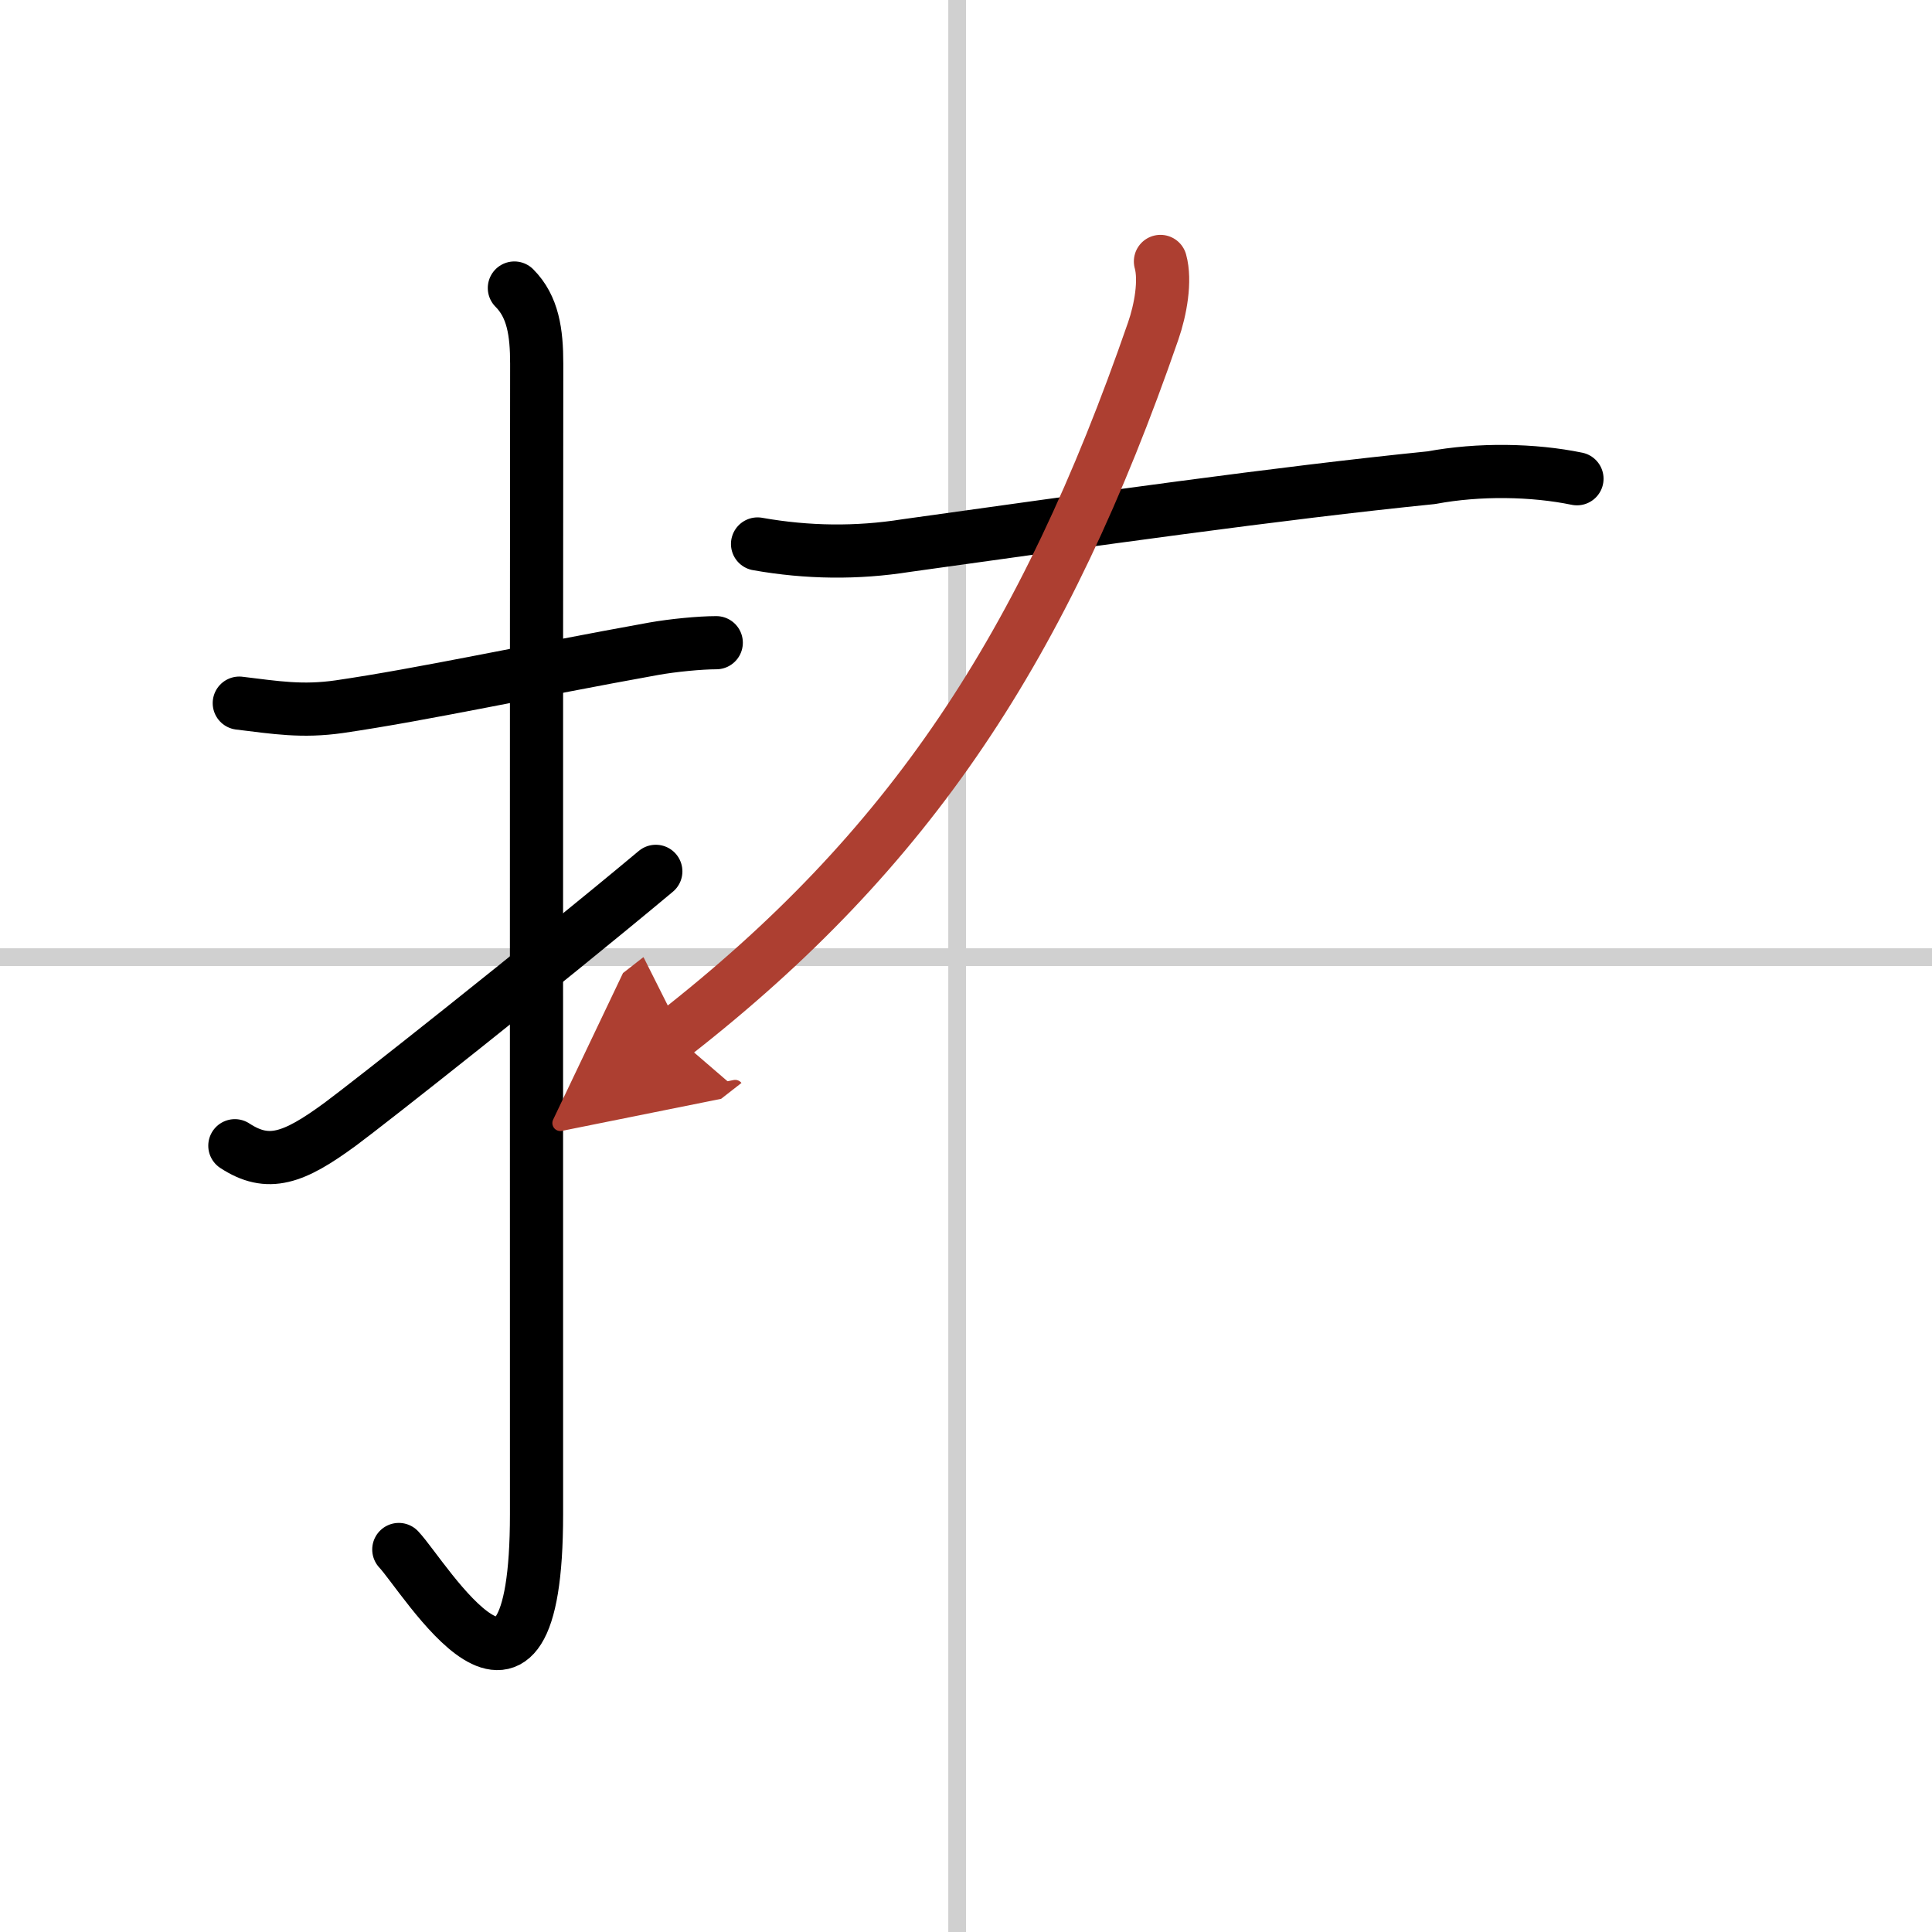
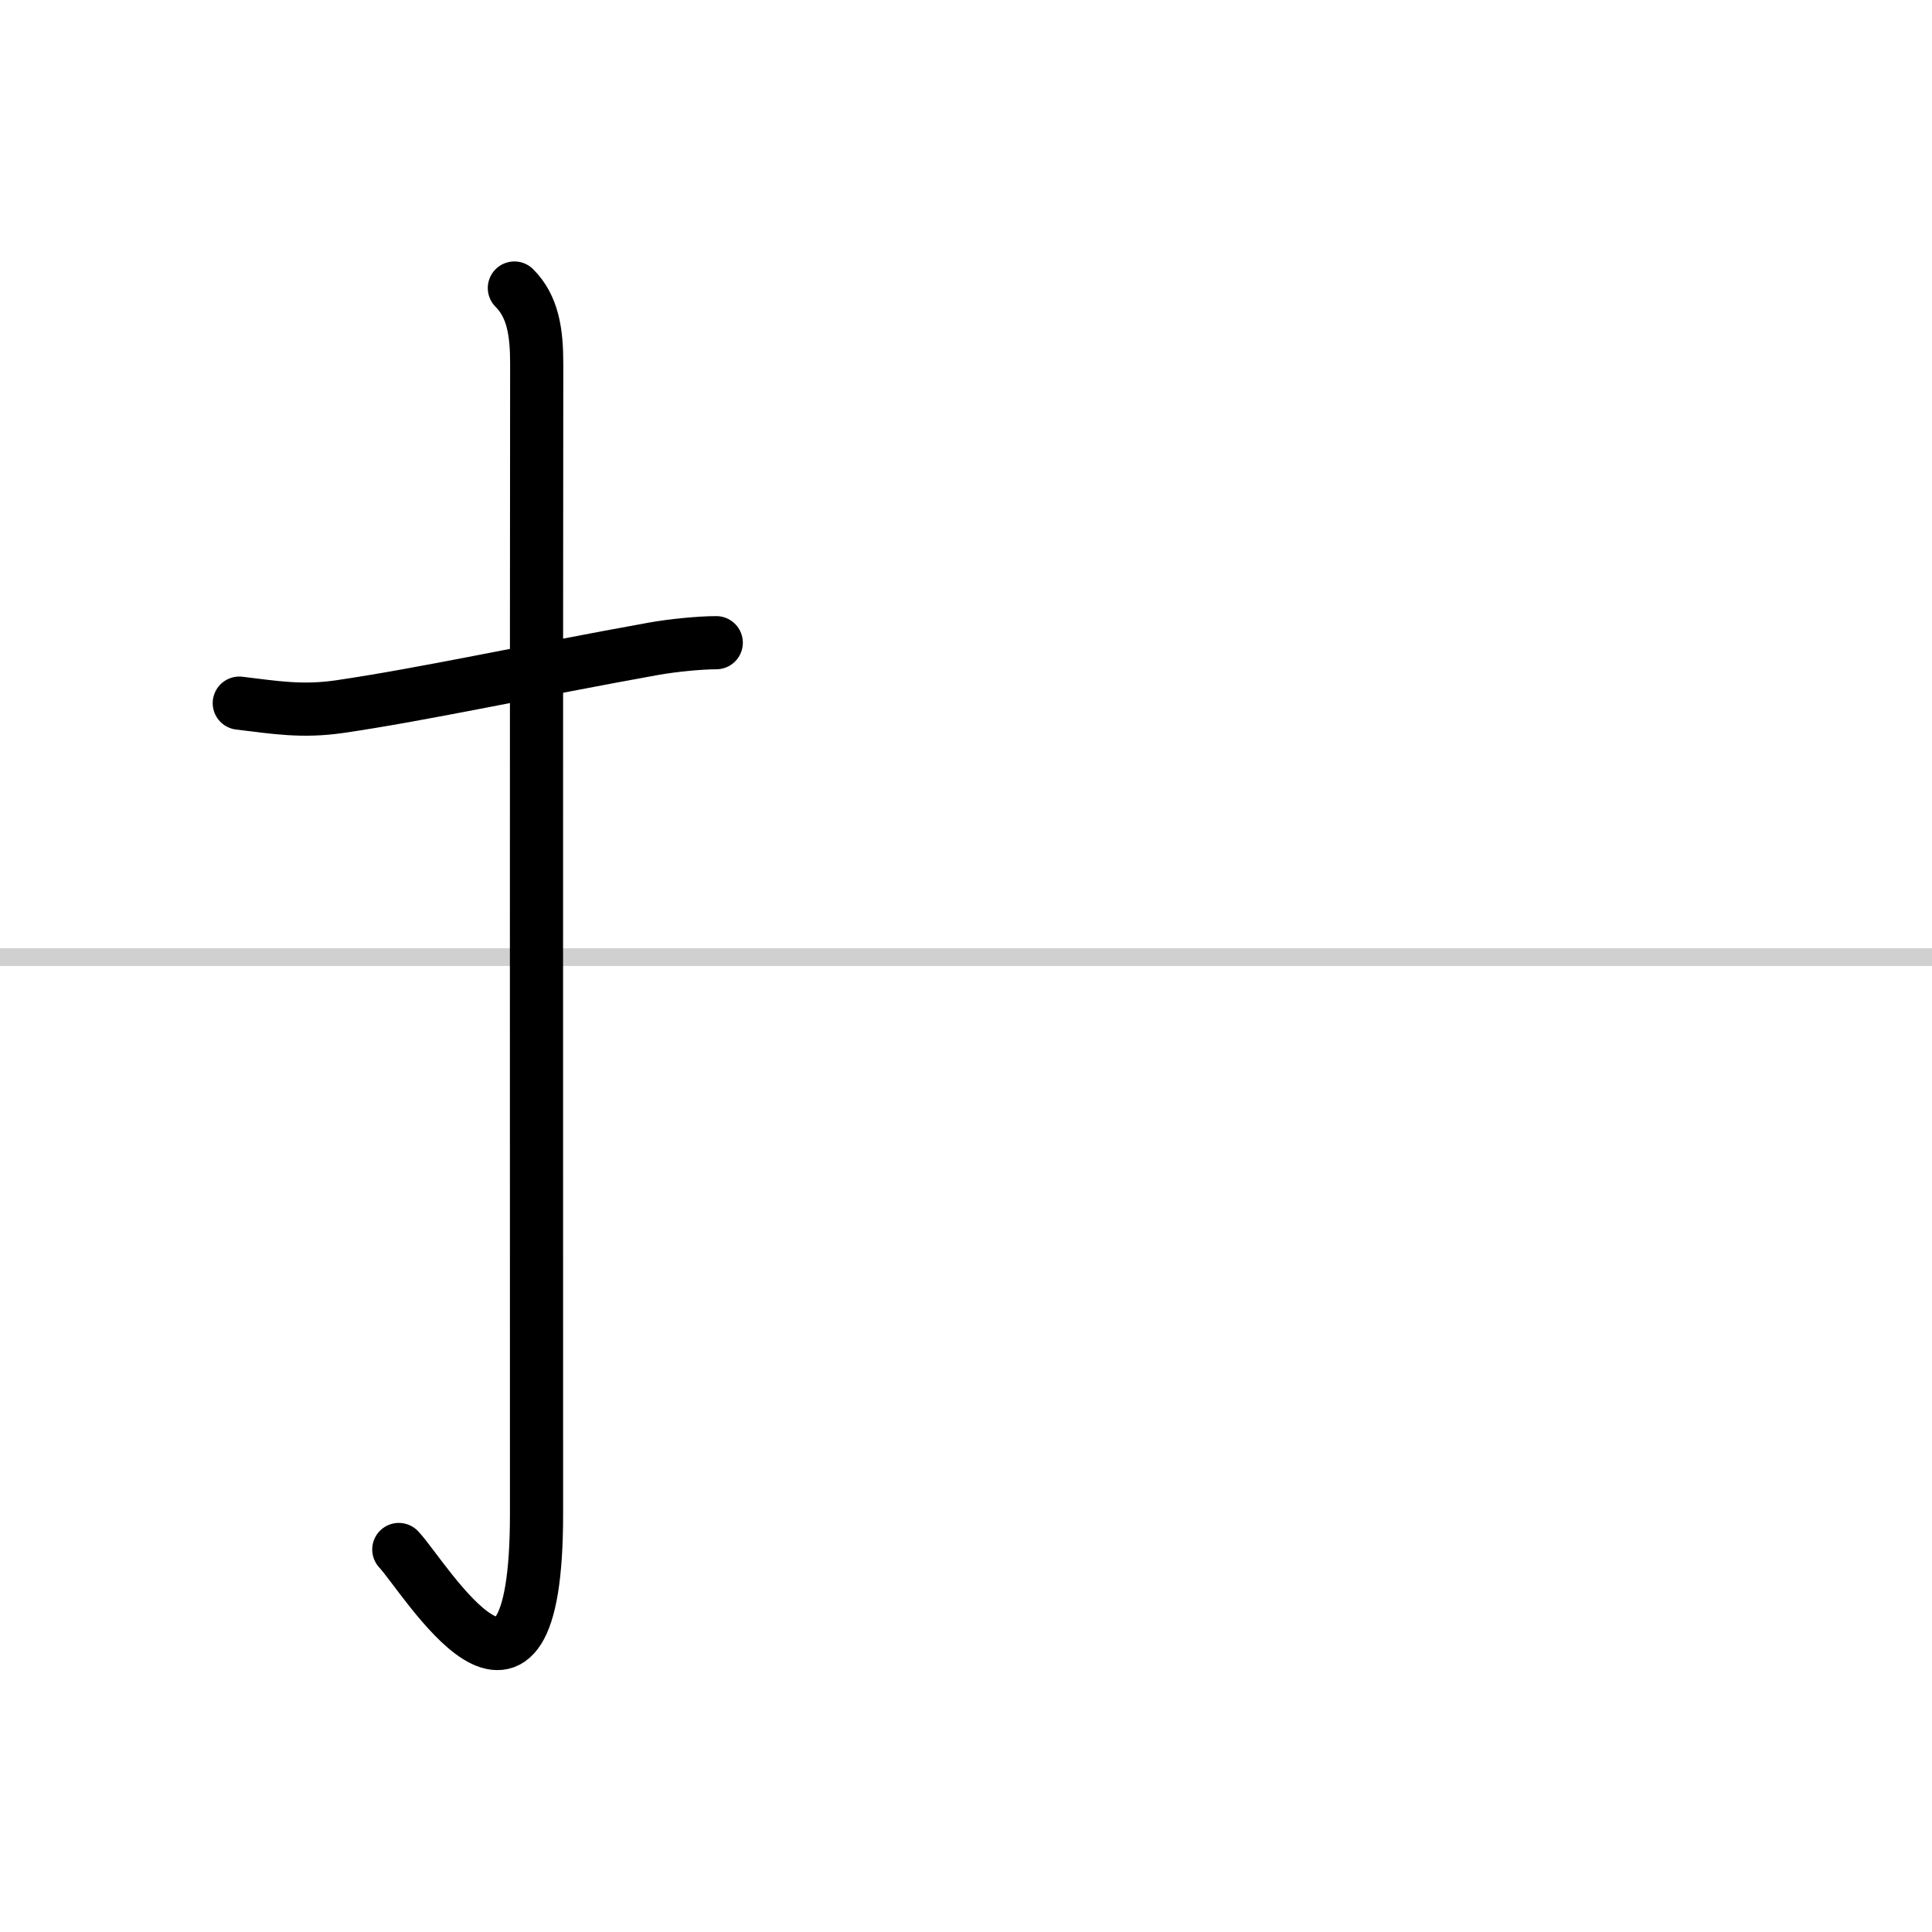
<svg xmlns="http://www.w3.org/2000/svg" width="400" height="400" viewBox="0 0 109 109">
  <defs>
    <marker id="a" markerWidth="4" orient="auto" refX="1" refY="5" viewBox="0 0 10 10">
      <polyline points="0 0 10 5 0 10 1 5" fill="#ad3f31" stroke="#ad3f31" />
    </marker>
  </defs>
  <g fill="none" stroke="#000" stroke-linecap="round" stroke-linejoin="round" stroke-width="3">
-     <rect width="100%" height="100%" fill="#fff" stroke="#fff" />
-     <line x1="54" x2="54" y2="109" stroke="#d0d0d0" stroke-width="1" />
    <line x2="109" y1="54" y2="54" stroke="#d0d0d0" stroke-width="1" />
    <path d="m13.5 39.67c2.07 0.25 3.54 0.5 5.64 0.2 4.73-0.69 10.7-2 17.75-3.27 1.07-0.19 2.61-0.34 3.52-0.34" />
    <path d="m29.02 16.25c1.05 1.05 1.26 2.5 1.26 4.27-0.02 14.2-0.01 53.86-0.01 64.9 0 14.25-6.32 3.53-7.77 2" />
-     <path d="m13.25 64.64c1.88 1.23 3.31 0.72 5.94-1.21 1.55-1.14 11.25-8.79 17.81-14.27" />
-     <path d="m42.74 30.69c2.82 0.5 5.62 0.53 8.39 0.09 10.48-1.46 20.93-2.95 29.63-3.83 2.68-0.5 5.74-0.45 8.21 0.06" />
-     <path d="m65.47 14.75c0.3 1.08 0.01 2.72-0.41 3.93-6.15 17.78-13.7 29.28-27.06 39.7" marker-end="url(#a)" stroke="#ad3f31" />
  </g>
</svg>